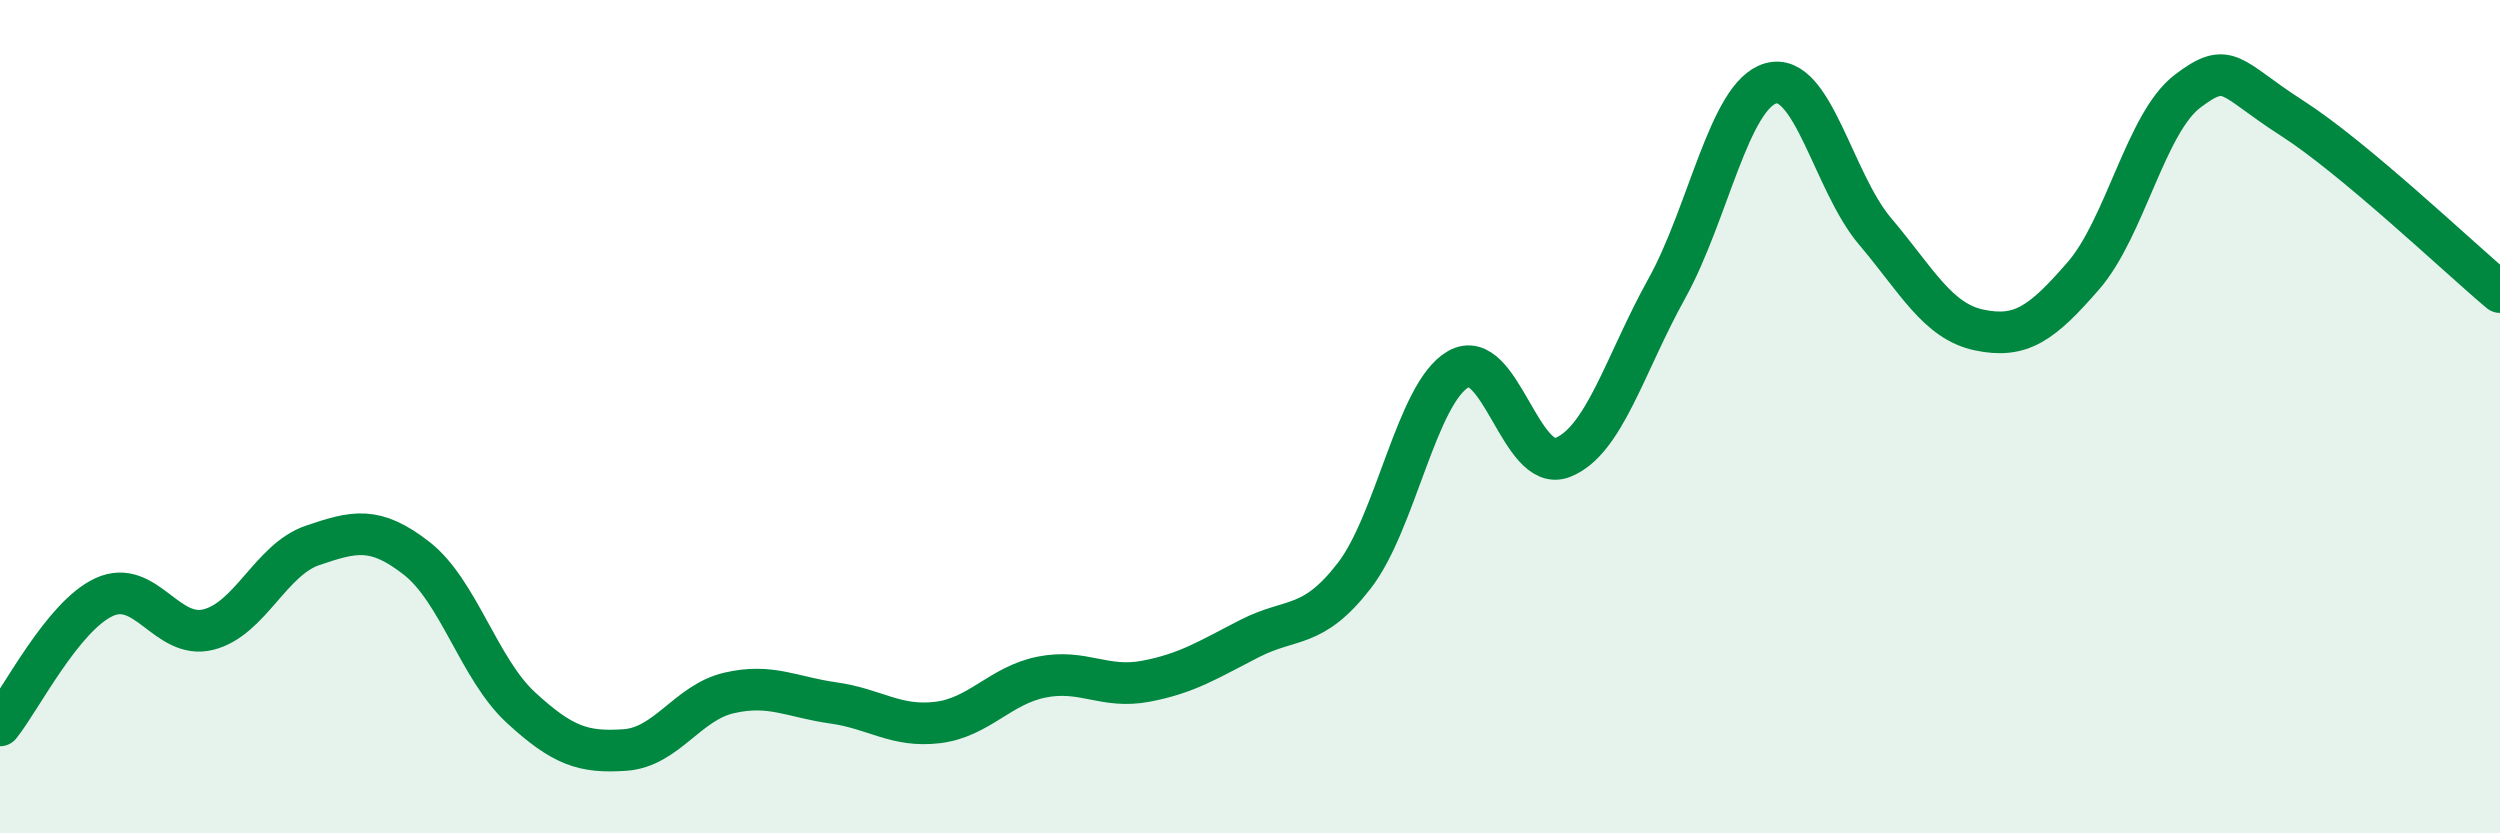
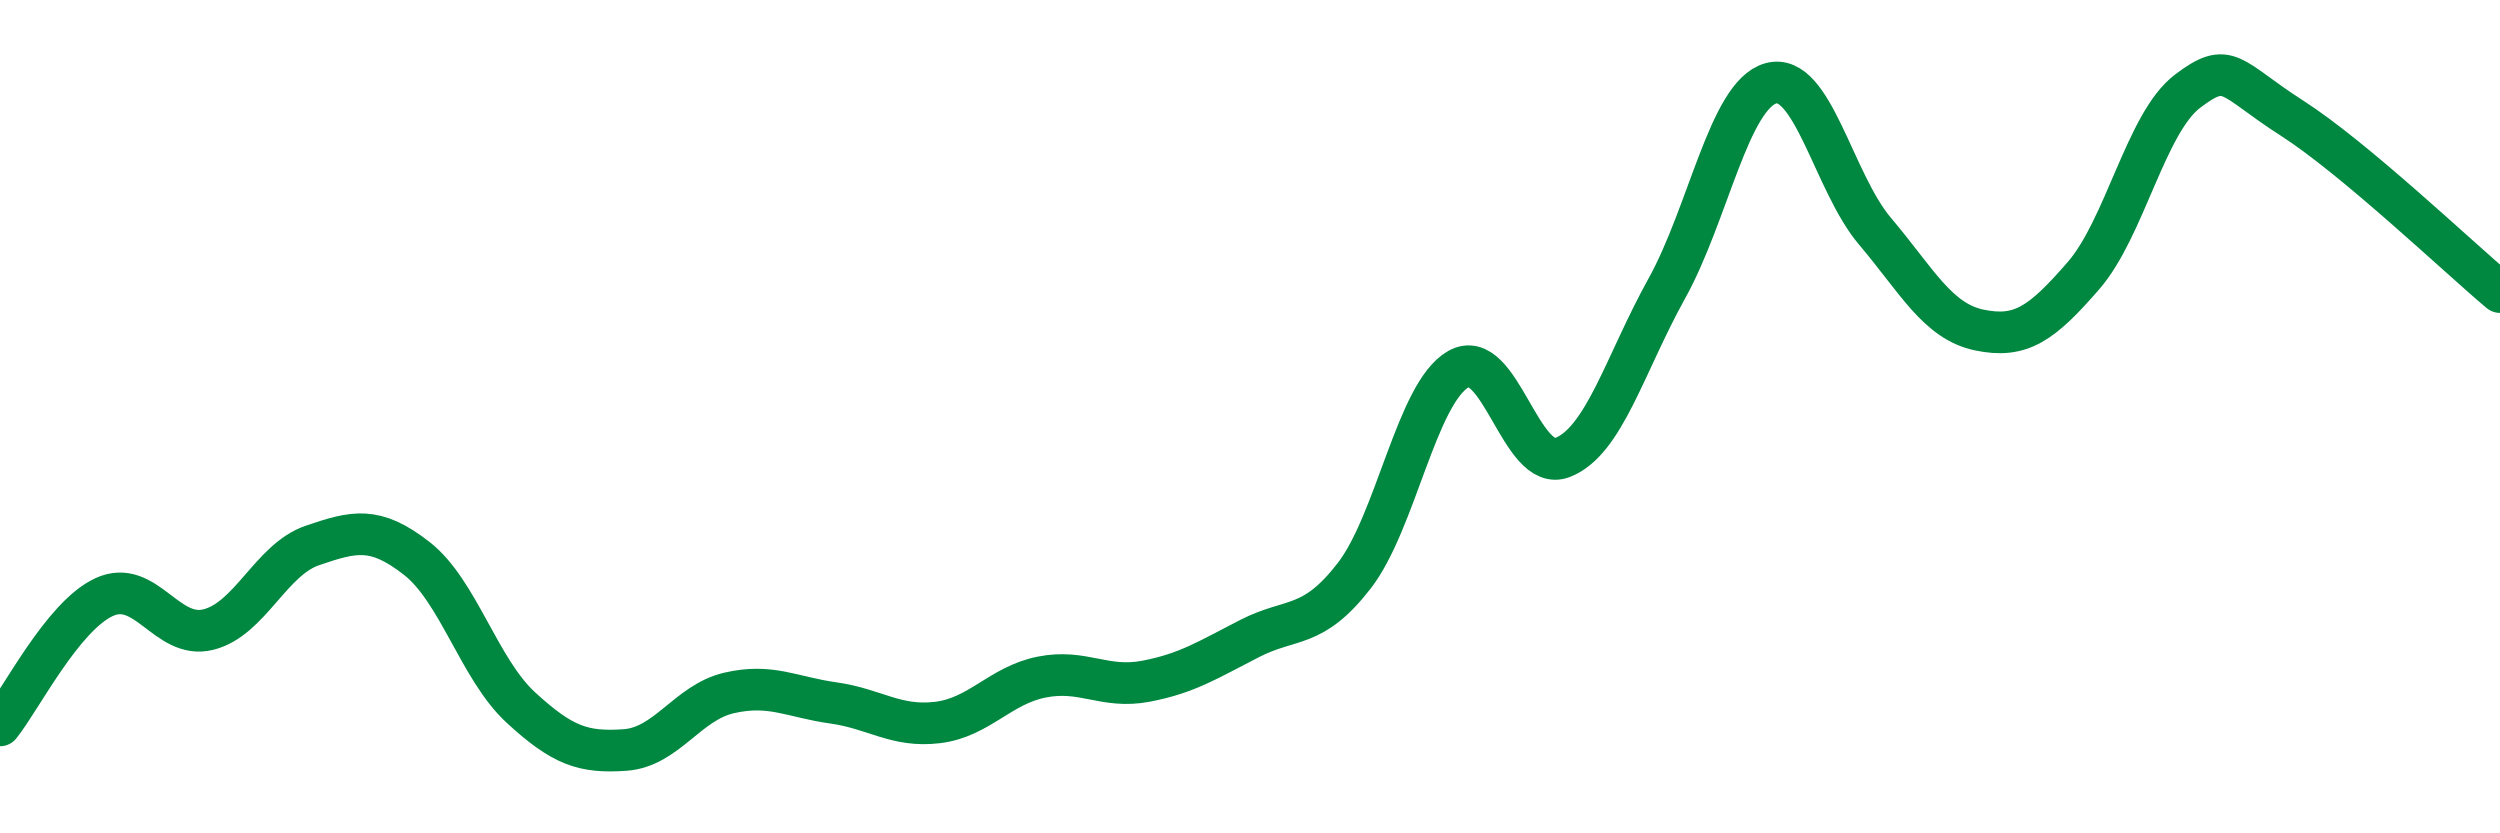
<svg xmlns="http://www.w3.org/2000/svg" width="60" height="20" viewBox="0 0 60 20">
-   <path d="M 0,17.41 C 0.5,16.79 1.5,14.79 2.5,14.33 C 3.5,13.87 4,15.36 5,15.11 C 6,14.86 6.5,13.43 7.5,13.09 C 8.5,12.75 9,12.62 10,13.4 C 11,14.18 11.5,16.06 12.5,16.98 C 13.5,17.9 14,18.07 15,18 C 16,17.93 16.5,16.86 17.5,16.63 C 18.5,16.4 19,16.73 20,16.87 C 21,17.01 21.5,17.46 22.5,17.34 C 23.5,17.22 24,16.45 25,16.25 C 26,16.05 26.5,16.54 27.5,16.35 C 28.5,16.16 29,15.83 30,15.32 C 31,14.81 31.5,15.11 32.5,13.82 C 33.5,12.53 34,9.43 35,8.86 C 36,8.29 36.5,11.37 37.5,10.98 C 38.5,10.59 39,8.73 40,6.93 C 41,5.13 41.5,2.28 42.5,2 C 43.5,1.72 44,4.37 45,5.55 C 46,6.73 46.5,7.71 47.5,7.92 C 48.5,8.13 49,7.77 50,6.62 C 51,5.47 51.5,2.95 52.5,2.19 C 53.5,1.43 53.5,1.87 55,2.83 C 56.5,3.79 59,6.17 60,7.01L60 20L0 20Z" fill="#008740" opacity="0.1" stroke-linecap="round" stroke-linejoin="round" />
  <path d="M 0,17.41 C 0.5,16.79 1.5,14.79 2.5,14.33 C 3.5,13.87 4,15.36 5,15.11 C 6,14.86 6.5,13.43 7.5,13.09 C 8.5,12.75 9,12.62 10,13.4 C 11,14.18 11.5,16.06 12.5,16.98 C 13.5,17.9 14,18.07 15,18 C 16,17.93 16.5,16.86 17.5,16.63 C 18.5,16.4 19,16.73 20,16.87 C 21,17.01 21.5,17.46 22.5,17.34 C 23.5,17.22 24,16.45 25,16.25 C 26,16.05 26.5,16.54 27.5,16.35 C 28.5,16.16 29,15.83 30,15.32 C 31,14.81 31.5,15.11 32.5,13.82 C 33.5,12.53 34,9.43 35,8.86 C 36,8.29 36.5,11.37 37.5,10.98 C 38.5,10.59 39,8.73 40,6.93 C 41,5.13 41.5,2.28 42.5,2 C 43.5,1.72 44,4.37 45,5.55 C 46,6.73 46.5,7.71 47.5,7.92 C 48.5,8.13 49,7.77 50,6.62 C 51,5.47 51.5,2.95 52.5,2.19 C 53.5,1.43 53.5,1.87 55,2.83 C 56.5,3.79 59,6.17 60,7.01" stroke="#008740" stroke-width="1" fill="none" stroke-linecap="round" stroke-linejoin="round" />
</svg>